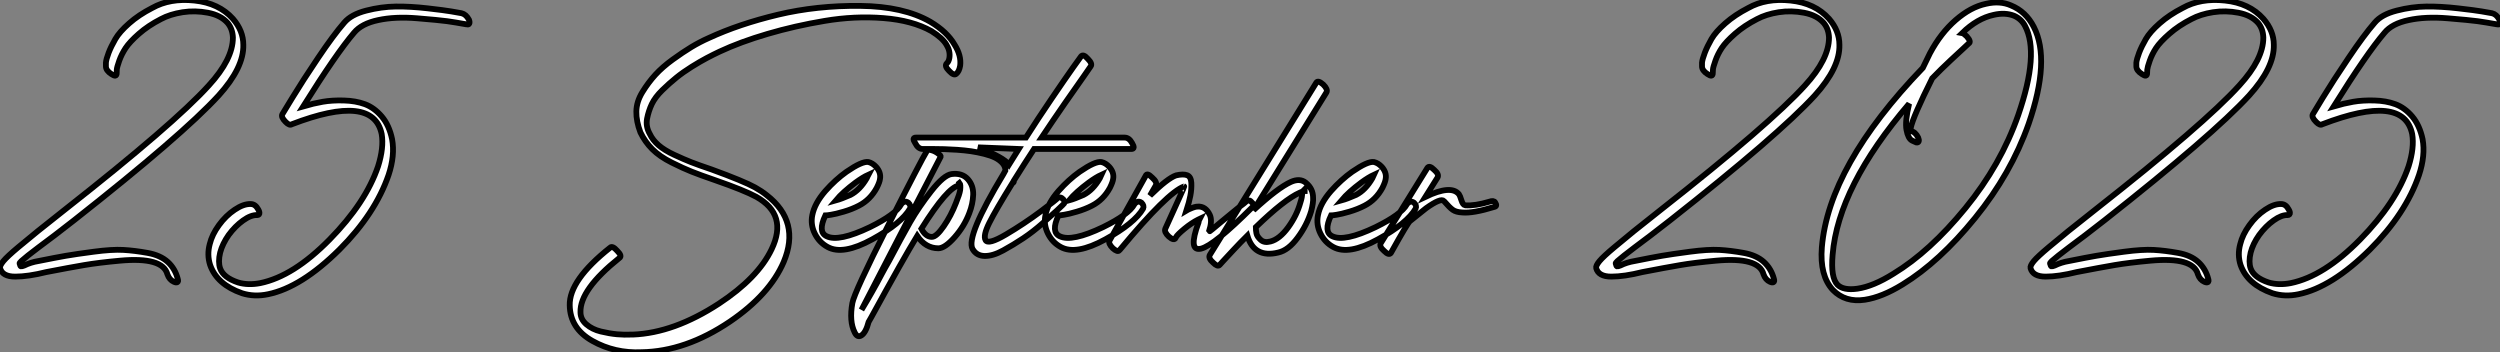
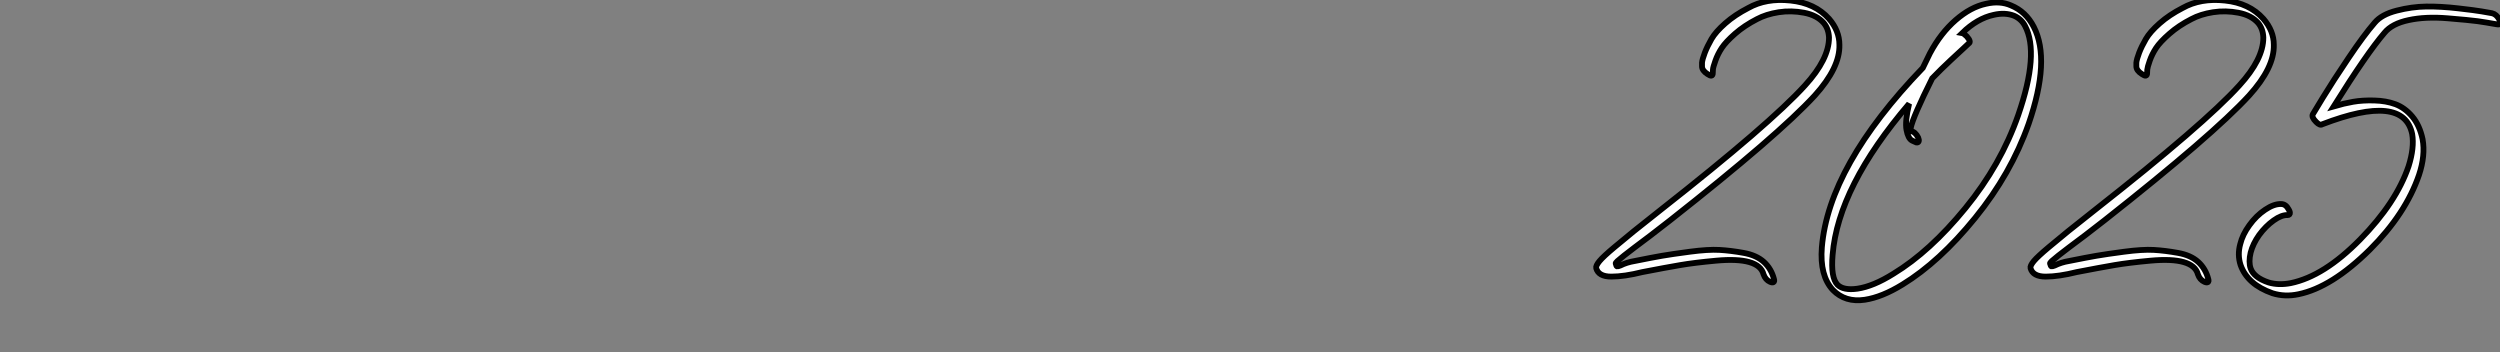
<svg xmlns="http://www.w3.org/2000/svg" viewBox="-0.406 -52.113 429.969 60.593">
  <rect x="-0.406" y="-52.113" width="429.969" height="60.593" fill="#808080" stroke="none" />
-   <path d="M19.66-39.54L19.66-39.54Q19.66-39.76 19.68-40.15Q19.71-40.54 20.10-41.66Q20.50-42.78 21.20-43.85Q21.90-44.91 23.49-46.31Q25.09-47.71 27.27-48.83L27.27-48.83Q28.84-49.67 31.00-50.01Q33.15-50.34 35.36-49.92Q37.58-49.50 38.75-48.16L38.75-48.16Q39.59-47.15 39.65-45.64L39.65-45.64Q39.65-41.94 35.50-37.41L35.50-37.41Q29.51-30.80 10.70-16.02L10.70-16.02Q7.50-13.50 6.08-12.35Q4.65-11.20 2.74-9.60Q0.84-8.01 0.17-7.20Q-0.50-6.38-0.39-5.99L-0.39-5.99Q0-4.54 2.21-4.54Q4.42-4.54 7.56-5.32L7.56-5.32Q11.59-6.10 14.06-6.52Q16.52-6.94 20.22-7.28Q23.91-7.62 25.96-7.03Q28-6.44 28.39-4.93L28.39-4.93Q28.73-3.98 29.51-3.64L29.51-3.64Q29.90-3.47 30.10-3.58Q30.30-3.70 30.18-4.09L30.18-4.09Q29.74-5.88 28.45-7.06Q27.16-8.23 24.95-8.62Q22.74-9.02 20.80-9.13Q18.87-9.24 15.71-8.82Q12.54-8.40 10.92-8.12Q9.30-7.84 6.22-7.22L6.22-7.22Q4.87-7 3.75-6.44L3.75-6.44Q3.30-6.27 3.19-6.30Q3.08-6.33 2.97-6.78L2.97-6.78Q2.91-6.89 3.25-7.20Q3.58-7.50 4.42-8.18Q5.26-8.85 6.24-9.58Q7.22-10.30 8.96-11.62Q10.70-12.94 12.32-14.22L12.32-14.22Q30.97-28.90 37.18-35.67L37.18-35.67Q41.55-40.49 41.44-44.41L41.44-44.41Q41.44-46.82 39.65-48.89L39.65-48.89Q37.24-51.58 33.04-52.02Q28.84-52.47 25.76-50.74L25.76-50.74Q23.46-49.56 21.81-48.10Q20.16-46.65 19.43-45.39Q18.70-44.13 18.28-43.04Q17.86-41.94 17.81-41.33L17.81-41.33L17.81-40.71Q17.81-39.98 18.76-39.37L18.76-39.37Q19.66-38.75 19.66-39.54ZM78.96-49.84L78.96-49.84Q78.29-49.95 77.20-50.15Q76.10-50.34 73.14-50.68Q70.17-51.02 67.68-50.99Q65.18-50.96 62.58-50.29Q59.98-49.62 58.80-48.22L58.80-48.22Q56.95-46.09 54.29-42.14Q51.63-38.19 49.90-35.34L49.90-35.34L48.16-32.48Q47.88-31.98 48.72-31.14L48.72-31.14Q49.39-30.46 49.78-30.74L49.78-30.74Q63.78-36.12 65.24-29.06L65.24-29.06Q65.63-26.71 64.62-23.52L64.62-23.52Q62.50-17.25 56.28-10.92Q50.06-4.59 44.35-3.42L44.35-3.42Q42.28-3.02 40.54-3.53L40.54-3.53Q38.02-4.37 37.46-5.94L37.46-5.94Q37.07-7.06 37.46-8.68L37.46-8.68Q37.86-10.19 38.92-11.70L38.92-11.70Q40.04-13.22 41.41-14.20Q42.78-15.18 43.85-15.12L43.85-15.12Q44.02-15.12 44.13-15.23Q44.24-15.34 44.21-15.57Q44.18-15.79 44.02-16.07L44.02-16.07Q43.51-17.02 42.73-17.02L42.73-17.02Q41.50-17.08 39.96-16.04Q38.42-15.01 37.24-13.38Q36.06-11.76 35.67-10.14L35.67-10.14Q35.17-8.29 35.73-6.55L35.73-6.55Q36.90-3.19 41.22-1.68L41.22-1.68Q43.34-1.01 45.70-1.51L45.70-1.51Q51.41-2.69 57.96-9.18L57.96-9.18Q64.12-15.34 66.42-22.01L66.42-22.01Q67.54-25.37 67.03-28.17L67.03-28.17Q66.53-30.58 65.24-32.09Q63.95-33.60 62.36-34.19Q60.76-34.78 58.74-34.83Q56.73-34.89 55.10-34.61Q53.48-34.33 51.74-33.82L51.74-33.82Q57.46-42.95 60.48-46.48L60.48-46.48Q61.77-48.05 64.65-48.66Q67.54-49.28 71.32-48.97Q75.10-48.66 76.50-48.47Q77.90-48.27 79.74-47.94L79.74-47.94L79.86-47.94Q80.19-47.82 80.30-48.05Q80.42-48.27 80.25-48.72L80.25-48.72Q79.74-49.67 78.96-49.84Z" fill="white" stroke="black" transform="scale(1,1)" />
-   <path d="M164.06-39.42L164.06-39.42Q164.56-39.82 164.73-40.82L164.73-40.82Q164.95-42.56 163.78-44.41L163.78-44.41Q162.49-46.65 159.58-48.38L159.58-48.38Q154.98-51.02 147.54-51.10Q140.09-51.18 133.40-49.59Q126.70-47.99 121.50-45.58L121.50-45.58Q119.98-44.91 118.50-44.02Q117.02-43.12 115.28-41.86Q113.54-40.60 112.31-39.26Q111.08-37.91 110.07-36.26Q109.06-34.61 109.04-32.93Q109.01-31.25 109.74-29.34L109.74-29.34Q110.52-27.72 111.78-26.46Q113.04-25.20 115.11-24.16Q117.18-23.13 118.53-22.60Q119.87-22.06 122.62-21.11L122.62-21.11Q127.60-19.38 129.67-18.26L129.67-18.26Q135.16-15.18 132.30-9.24L132.30-9.24Q129.95-4.31 123.23 0.11L123.23 0.11Q115.50 5.15 108.45 5.43L108.45 5.43Q108.28 5.43 108.17 5.43L108.17 5.43Q107.05 5.49 105.73 5.38Q104.42 5.26 102.93 4.90Q101.45 4.54 100.44 3.67Q99.43 2.80 99.43 1.57L99.43 1.57Q99.32-2.30 106.10-7.73L106.10-7.73Q106.66-8.06 105.76-8.96L105.76-8.96Q104.92-9.91 104.53-9.52L104.53-9.52Q97.47-3.92 97.58 0.39L97.58 0.39Q97.64 4.37 101.48 6.52Q105.31 8.68 109.96 8.46L109.96 8.46Q117.52 8.34 125.14 3.19L125.14 3.19Q131.97-1.46 134.38-7.06L134.38-7.06Q137.29-14 131.46-18.54L131.46-18.54Q130.57-19.26 129.45-19.88L129.45-19.88Q127.54-20.94 122.00-22.96L122.00-22.96Q119.70-23.74 118.47-24.22Q117.24-24.70 115.56-25.48Q113.88-26.26 112.87-27.13Q111.86-28 111.36-29.06L111.36-29.06Q110.63-30.35 110.88-31.70Q111.14-33.04 111.70-34.22Q112.26-35.39 113.49-36.60Q114.72-37.80 115.90-38.75Q117.07-39.70 118.56-40.63Q120.04-41.55 121.16-42.14Q122.28-42.73 123.34-43.23L123.34-43.23Q126.93-44.91 131.60-46.28Q136.28-47.66 141.43-48.52Q146.58-49.39 151.54-49Q156.50-48.61 159.80-46.76L159.80-46.76Q161.70-45.58 162.38-44.41L162.38-44.41Q163.05-43.34 162.88-42.17L162.88-42.17Q162.77-41.50 162.43-41.22L162.43-41.22Q161.98-40.77 162.82-39.93L162.82-39.93Q163.66-39.03 164.06-39.42ZM143.34-17.64L143.34-17.64Q144.57-19.10 146.75-20.72L146.75-20.72Q147.98-21.62 148.94-22.06L148.94-22.06Q148.88-21.95 148.80-21.76Q148.71-21.56 148.66-21.45L148.66-21.45Q147.48-19.43 145.86-18.59L145.86-18.59Q144.34-17.92 143.34-17.64ZM147.31-16.74L147.31-16.74Q149.27-17.75 150.39-19.82L150.39-19.82Q150.90-20.83 150.95-21.39L150.95-21.39Q151.12-22.46 150.28-23.41L150.28-23.41Q149.66-24.08 148.94-24.25L148.94-24.25Q147.87-24.42 145.18-22.57L145.18-22.57Q143.28-21.22 141.54-19.26L141.54-19.26Q139.70-17.14 139.30-15.12L139.30-15.12Q138.97-13.50 139.72-11.96Q140.48-10.42 141.94-9.63L141.94-9.63Q144.57-8.18 149.61-10.95Q154.65-13.72 156.10-16.24L156.10-16.24Q156.33-16.74 155.82-17.25L155.82-17.25Q155.43-17.53 155.10-17.39Q154.76-17.25 154.59-16.97L154.59-16.97Q153.64-15.23 149.22-13.05L149.22-13.05Q143.84-10.47 141.77-11.48L141.77-11.48Q140.20-12.21 141.54-15.06L141.54-15.06Q141.77-15.06 142.52-15.18Q143.28-15.29 144.71-15.71Q146.14-16.13 147.31-16.74ZM147.76 1.18L147.76 1.18L161.37-25.14Q161.48-25.31 160.95-25.70Q160.42-26.10 159.86-26.26Q159.30-26.43 159.07-26.26L159.07-26.26Q158.01-24.53 152.27-13.19Q146.53-1.85 146.19 0L146.19 0Q145.63 3.14 146.58 5.04L146.58 5.04Q147.03 5.99 147.70 5.60L147.70 5.60Q148.49 5.15 148.99 3.25L148.99 3.25L149.44 2.46Q154.98-7.67 157.34-11.54L157.34-11.54Q158.79-9.41 160.98-9.41L160.98-9.41Q162.10-9.41 163.78-11.31Q165.46-13.22 166.30-15.46L166.30-15.46Q166.91-17.02 166.97-18.62Q167.02-20.22 166.04-21.31Q165.06-22.40 163.27-22.18L163.27-22.18Q161.93-22.01 159.77-19.26Q157.62-16.52 156.13-13.92Q154.65-11.31 152.52-7.28L152.52-7.28Q152.24-6.78 151.76-5.94Q151.29-5.10 151.18-4.87L151.18-4.87Q149.66-1.96 147.76 1.18ZM164.56-20.22L164.56-20.22Q164.67-20.27 164.56-20.61L164.56-20.61L164.62-20.66Q164.84-20.38 164.73-19.43L164.73-19.43Q164.62-18.70 164.00-17.19L164.00-17.19Q163.16-15.01 161.90-13.19Q160.64-11.37 159.86-11.37L159.86-11.37Q158.79-11.37 158.06-12.77L158.06-12.77Q162.60-19.99 164.56-20.22ZM185.50-42.39L185.50-42.39Q185.45-42.34 184.16-40.52Q182.87-38.70 180.49-35.20Q178.11-31.70 176.04-28.45L176.04-28.45L157.11-28.45Q156.38-28.45 157.00-27.50L157.00-27.50Q157.50-26.49 158.29-26.49L158.29-26.49Q158.46-26.49 158.79-26.49Q159.13-26.49 160.11-26.49Q161.09-26.49 162.01-26.46Q162.94-26.43 164.22-26.35Q165.51-26.26 166.63-26.10Q167.75-25.93 168.87-25.65Q169.99-25.37 170.78-24.98Q171.56-24.58 172.04-24.02Q172.51-23.46 172.51-22.79L172.51-22.79Q172.51-22.79 172.18-22.18L172.18-22.18Q165.68-11.42 166.86-9.30L166.86-9.30Q167.53-8.12 168.93-8.09Q170.33-8.06 172.12-9.04Q173.91-10.02 175.59-11.14Q177.27-12.26 178.95-13.75Q180.63-15.23 181.36-15.90Q182.09-16.58 182.37-16.86L182.37-16.86Q182.93-17.30 182.48-17.81L182.48-17.81Q181.98-18.37 181.47-18.03L181.47-18.03Q181.47-17.92 178.59-15.76Q175.70-13.61 172.62-11.79Q169.54-9.97 169.10-10.81L169.10-10.81Q168.65-11.59 169.74-13.78Q170.83-15.96 173.74-20.66L173.74-20.66Q173.97-20.66 173.97-21L173.97-21L173.97-21.06Q175.82-24.02 177.44-26.49L177.44-26.49L194.18-26.49Q194.91-26.49 194.30-27.50L194.30-27.50Q193.79-28.45 193.01-28.45L193.01-28.45L178.73-28.45Q180.63-31.30 182.76-34.38Q184.89-37.46 186.06-39.09L186.06-39.09L187.18-40.71Q187.52-41.16 186.68-42L186.68-42Q185.90-42.90 185.50-42.39ZM174.81-26.49L173.13-23.80Q172.23-25.03 167.81-26.77L167.81-26.77L174.81-26.49ZM183.43-17.64L183.43-17.64Q184.66-19.10 186.85-20.72L186.85-20.72Q188.08-21.62 189.03-22.06L189.03-22.06Q188.98-21.95 188.89-21.76Q188.81-21.56 188.75-21.45L188.75-21.45Q187.58-19.43 185.95-18.59L185.95-18.59Q184.44-17.92 183.43-17.64ZM187.41-16.74L187.41-16.74Q189.37-17.75 190.49-19.82L190.49-19.82Q190.99-20.83 191.05-21.39L191.05-21.39Q191.22-22.46 190.38-23.41L190.38-23.41Q189.76-24.08 189.03-24.25L189.03-24.25Q187.97-24.42 185.28-22.57L185.28-22.57Q183.38-21.22 181.64-19.26L181.64-19.26Q179.79-17.14 179.40-15.12L179.40-15.12Q179.06-13.50 179.82-11.96Q180.58-10.42 182.03-9.63L182.03-9.63Q184.66-8.18 189.70-10.95Q194.74-13.72 196.20-16.24L196.20-16.24Q196.42-16.74 195.92-17.25L195.92-17.25Q195.53-17.53 195.19-17.39Q194.86-17.25 194.69-16.97L194.69-16.97Q193.74-15.23 189.31-13.05L189.31-13.05Q183.94-10.47 181.86-11.48L181.86-11.48Q180.30-12.21 181.64-15.06L181.64-15.06Q181.86-15.06 182.62-15.18Q183.38-15.29 184.80-15.71Q186.23-16.13 187.41-16.74ZM196.65-21.90L196.65-21.90L190.43-10.75Q190.15-10.25 190.99-9.41L190.99-9.41Q191.83-8.68 192.11-9.07L192.11-9.07Q192.11-9.07 192.22-9.18L192.22-9.18Q200.40-19.04 203.26-20.05L203.26-20.05Q203.31-20.05 202.50-18.26Q201.69-16.46 200.85-14.62L200.85-14.62L200.01-12.77Q199.78-12.21 200.62-11.42L200.62-11.42Q201.52-10.64 201.80-11.20L201.80-11.20L201.80-11.26Q202.08-11.76 203.31-12.77Q204.54-13.78 205.66-14.34L205.66-14.34L205.89-14.45Q205.83-14.34 205.78-14.14Q205.72-13.94 205.72-13.83L205.72-13.83Q203.87-8.79 206.17-9.35L206.17-9.35Q208.41-9.91 214.96-16.46L214.96-16.46Q215.41-16.91 214.74-17.47L214.74-17.47Q214.34-17.92 213.56-17.14L213.56-17.14L212.89-16.63Q212.27-16.13 211.38-15.40Q210.48-14.67 209.61-13.94Q208.74-13.22 208.13-12.71Q207.51-12.21 207.51-12.26L207.51-12.26Q208.13-14.11 207.68-15.12L207.68-15.12Q206.95-16.69 205.55-16.58L205.55-16.58Q205.10-16.58 204.21-16.18L204.21-16.18Q203.93-16.07 203.65-15.90L203.65-15.90Q204.10-17.30 204.32-18.45Q204.54-19.60 204.49-20.66Q204.43-21.73 203.76-21.98Q203.09-22.23 201.86-21.95L201.86-21.95Q200.40-21.45 197.38-18.48L197.38-18.48L198.38-20.22Q198.66-20.78 197.77-21.56L197.77-21.56Q196.87-22.46 196.65-21.90ZM225.99-37.91L225.99-37.91L207.68-8.29Q207.34-7.73 208.24-6.94L208.24-6.94Q209.02-6.16 209.36-6.55L209.36-6.55L209.92-7.17Q210.54-7.84 211.74-9.13Q212.94-10.42 214.12-11.59L214.12-11.59Q215.30-7.67 219.44-8.68L219.44-8.68Q221.18-9.07 222.77-11.23Q224.37-13.38 225.10-15.79L225.10-15.79Q225.49-17.30 225.43-18.09L225.43-18.09Q225.43-19.66 224.20-20.66L224.20-20.66L224.14-20.72Q223.14-21.50 221.62-20.83L221.62-20.83Q219.38-19.82 215.18-15.96L215.18-15.96L227.73-36.23Q228.01-36.74 227.17-37.58L227.17-37.58Q226.27-38.36 225.99-37.91ZM223.14-18.98L223.14-18.98Q223.25-19.04 223.42-19.10Q223.58-19.15 223.64-19.21L223.64-19.21Q223.53-18.14 223.25-17.30L223.25-17.30Q222.63-15.06 221.15-13.02Q219.66-10.98 218.10-10.58L218.10-10.58Q217.03-10.30 216.42-10.86Q215.80-11.42 215.69-11.96Q215.58-12.49 215.58-13.05L215.58-13.05Q220.50-17.81 223.14-18.98ZM223.86-19.26L223.98-19.32L223.98-19.26L223.98-19.26Q223.92-19.26 223.86-19.26L223.86-19.26ZM230.30-17.64L230.30-17.64Q231.54-19.10 233.72-20.72L233.72-20.72Q234.95-21.62 235.90-22.06L235.90-22.06Q235.85-21.95 235.76-21.76Q235.68-21.56 235.62-21.45L235.62-21.45Q234.45-19.43 232.82-18.59L232.82-18.59Q231.31-17.92 230.30-17.64ZM234.28-16.74L234.28-16.74Q236.24-17.75 237.36-19.82L237.36-19.82Q237.86-20.83 237.92-21.39L237.92-21.39Q238.09-22.46 237.25-23.41L237.25-23.41Q236.63-24.08 235.90-24.25L235.90-24.25Q234.84-24.42 232.15-22.57L232.15-22.57Q230.25-21.22 228.51-19.26L228.51-19.26Q226.66-17.14 226.27-15.12L226.27-15.12Q225.94-13.50 226.69-11.96Q227.45-10.42 228.90-9.63L228.90-9.63Q231.54-8.18 236.58-10.95Q241.62-13.72 243.07-16.24L243.07-16.24Q243.30-16.74 242.79-17.25L242.79-17.25Q242.40-17.53 242.06-17.39Q241.73-17.25 241.56-16.97L241.56-16.97Q240.61-15.23 236.18-13.05L236.18-13.05Q230.81-10.47 228.74-11.48L228.74-11.48Q227.17-12.21 228.51-15.06L228.51-15.06Q228.74-15.06 229.49-15.18Q230.25-15.29 231.68-15.71Q233.10-16.13 234.28-16.74ZM245.09-23.24L245.09-23.24L237.08-10.30Q236.74-9.74 237.64-8.96L237.64-8.96Q238.48-8.12 238.82-8.62L238.82-8.62Q241.78-13.94 242.12-14.11L242.12-14.11Q242.12-14.11 244.86-16.30L244.86-16.30Q247.44-18.14 247.94-17.53L247.94-17.53Q248.90-16.41 249.46-16.02Q250.02-15.62 251.08-15.57L251.08-15.57Q252.93-15.40 256.57-16.52L256.57-16.52Q257.18-16.63 256.74-17.30L256.74-17.30Q256.51-17.70 255.73-17.42L255.73-17.42Q253.32-16.69 251.58-16.80L251.58-16.80Q251.19-16.86 250.94-17.67Q250.69-18.48 250.52-18.70L250.52-18.70Q249.18-20.38 244.75-18.26L244.75-18.26L246.82-21.56Q247.16-22.12 246.26-22.90L246.26-22.90Q245.42-23.74 245.09-23.24Z" fill="white" stroke="black" transform="scale(1,1)" />
  <path d="M294.17-39.54L294.17-39.54Q294.17-39.76 294.20-40.15Q294.22-40.54 294.62-41.66Q295.01-42.78 295.71-43.85Q296.41-44.91 298.00-46.31Q299.60-47.71 301.78-48.83L301.78-48.83Q303.35-49.67 305.51-50.01Q307.66-50.34 309.88-49.92Q312.09-49.50 313.26-48.16L313.26-48.16Q314.10-47.15 314.16-45.64L314.16-45.64Q314.16-41.94 310.02-37.41L310.02-37.41Q304.02-30.80 285.21-16.02L285.21-16.02Q282.02-13.50 280.59-12.35Q279.16-11.20 277.26-9.60Q275.35-8.01 274.68-7.20Q274.01-6.38 274.12-5.99L274.12-5.99Q274.51-4.54 276.72-4.54Q278.94-4.54 282.07-5.32L282.07-5.32Q286.10-6.10 288.57-6.52Q291.03-6.94 294.73-7.28Q298.42-7.62 300.47-7.03Q302.51-6.44 302.90-4.93L302.90-4.93Q303.24-3.98 304.02-3.64L304.02-3.64Q304.42-3.47 304.61-3.58Q304.81-3.70 304.70-4.09L304.70-4.09Q304.25-5.88 302.96-7.06Q301.67-8.23 299.46-8.62Q297.25-9.02 295.32-9.13Q293.38-9.24 290.22-8.82Q287.06-8.40 285.43-8.12Q283.81-7.84 280.73-7.22L280.73-7.22Q279.38-7 278.26-6.44L278.26-6.44Q277.82-6.27 277.70-6.30Q277.59-6.33 277.48-6.78L277.48-6.78Q277.42-6.89 277.76-7.20Q278.10-7.50 278.94-8.18Q279.78-8.85 280.76-9.58Q281.74-10.30 283.47-11.62Q285.21-12.94 286.83-14.22L286.83-14.22Q305.48-28.90 311.70-35.67L311.70-35.67Q316.06-40.49 315.95-44.41L315.95-44.41Q315.95-46.82 314.16-48.89L314.16-48.89Q311.75-51.58 307.55-52.02Q303.35-52.47 300.27-50.74L300.27-50.74Q297.98-49.56 296.32-48.10Q294.67-46.65 293.94-45.39Q293.22-44.13 292.80-43.04Q292.38-41.94 292.32-41.33L292.32-41.33L292.32-40.71Q292.32-39.98 293.27-39.37L293.27-39.37Q294.17-38.75 294.17-39.54ZM337.06-46.42L337.06-46.42Q339.64-48.94 342.50-49.56L342.50-49.56Q344.46-50.01 346.02-49.39L346.02-49.39Q347.26-48.83 347.87-47.66L347.87-47.66Q350.39-42.95 346.70-32.31L346.70-32.31Q343.73-23.80 337.62-16.32Q331.52-8.85 325.25-5.04L325.25-5.04Q321.78-2.86 319.03-2.46L319.03-2.46Q316.62-2.13 315.62-3.14L315.62-3.14Q314.44-4.37 314.78-8.29L314.78-8.29Q315.73-19.99 327.94-34.27L327.94-34.27Q327.21-31.25 327.49-29.76Q327.77-28.28 328.44-27.94L328.44-27.94L329.17-27.61Q329.50-27.55 329.59-27.80Q329.67-28.06 329.50-28.45L329.50-28.45Q329.00-29.46 328.22-29.57L328.22-29.57Q328.22-29.57 328.22-30.13L328.22-30.13Q328.61-32.03 331.91-38.64L331.91-38.64Q333.48-40.26 335.08-41.75Q336.67-43.23 337.40-43.90L337.40-43.90L338.18-44.63Q338.69-44.91 337.85-45.86L337.85-45.86Q337.34-46.37 337.06-46.42ZM312.93-9.58L312.93-9.58Q312.54-4.70 314.83-2.24L314.83-2.24Q316.96-0.06 320.32-0.56L320.32-0.56Q323.29-1.01 326.82-3.19L326.82-3.19Q333.14-7.06 339.30-14.64Q345.46-22.23 348.49-30.80L348.49-30.80Q352.30-41.83 349.38-47.49L349.38-47.49Q348.04-50.12 345.46-51.18L345.46-51.18Q343.56-52.02 341.15-51.46L341.15-51.46Q338.52-50.90 335.94-48.66Q333.37-46.42 331.52-42.95L331.52-42.95Q330.46-40.82 330.29-40.43L330.29-40.43Q314.10-23.58 312.93-9.58ZM368.87-39.54L368.87-39.54Q368.87-39.76 368.90-40.15Q368.93-40.54 369.32-41.66Q369.71-42.78 370.41-43.85Q371.11-44.91 372.71-46.31Q374.30-47.71 376.49-48.83L376.49-48.83Q378.06-49.67 380.21-50.01Q382.37-50.34 384.58-49.92Q386.79-49.50 387.97-48.16L387.97-48.16Q388.81-47.15 388.86-45.64L388.86-45.64Q388.86-41.94 384.72-37.41L384.72-37.41Q378.73-30.80 359.91-16.02L359.91-16.02Q356.72-13.50 355.29-12.35Q353.86-11.20 351.96-9.60Q350.06-8.01 349.38-7.20Q348.71-6.38 348.82-5.99L348.82-5.99Q349.22-4.54 351.43-4.54Q353.64-4.54 356.78-5.32L356.78-5.32Q360.81-6.10 363.27-6.52Q365.74-6.94 369.43-7.28Q373.13-7.62 375.17-7.03Q377.22-6.44 377.61-4.93L377.61-4.93Q377.94-3.98 378.73-3.64L378.73-3.64Q379.12-3.47 379.32-3.58Q379.51-3.70 379.40-4.09L379.40-4.09Q378.95-5.88 377.66-7.06Q376.38-8.23 374.16-8.62Q371.95-9.02 370.02-9.13Q368.09-9.24 364.92-8.82Q361.76-8.40 360.14-8.12Q358.51-7.84 355.43-7.22L355.43-7.22Q354.09-7 352.97-6.44L352.97-6.44Q352.52-6.27 352.41-6.30Q352.30-6.33 352.18-6.78L352.18-6.78Q352.13-6.89 352.46-7.20Q352.80-7.50 353.64-8.18Q354.48-8.85 355.46-9.58Q356.44-10.30 358.18-11.62Q359.91-12.94 361.54-14.22L361.54-14.22Q380.18-28.90 386.40-35.67L386.40-35.67Q390.77-40.49 390.66-44.41L390.66-44.41Q390.66-46.82 388.86-48.89L388.86-48.89Q386.46-51.58 382.26-52.02Q378.06-52.47 374.98-50.74L374.98-50.74Q372.68-49.56 371.03-48.10Q369.38-46.65 368.65-45.39Q367.92-44.13 367.50-43.04Q367.08-41.94 367.02-41.33L367.02-41.33L367.02-40.71Q367.02-39.98 367.98-39.37L367.98-39.37Q368.87-38.75 368.87-39.54ZM428.18-49.84L428.18-49.84Q427.50-49.95 426.41-50.15Q425.32-50.34 422.35-50.68Q419.38-51.02 416.89-50.99Q414.40-50.96 411.80-50.29Q409.19-49.62 408.02-48.22L408.02-48.22Q406.17-46.09 403.51-42.14Q400.85-38.19 399.11-35.34L399.11-35.34L397.38-32.48Q397.10-31.98 397.94-31.14L397.94-31.14Q398.61-30.46 399.00-30.74L399.00-30.74Q413.00-36.12 414.46-29.06L414.46-29.06Q414.85-26.71 413.84-23.52L413.84-23.52Q411.71-17.25 405.50-10.92Q399.28-4.59 393.57-3.42L393.57-3.42Q391.50-3.02 389.76-3.53L389.76-3.53Q387.24-4.37 386.68-5.94L386.68-5.94Q386.29-7.06 386.68-8.68L386.68-8.68Q387.07-10.19 388.14-11.70L388.14-11.70Q389.26-13.22 390.63-14.20Q392.00-15.18 393.06-15.12L393.06-15.12Q393.23-15.12 393.34-15.23Q393.46-15.34 393.43-15.57Q393.40-15.79 393.23-16.07L393.23-16.07Q392.73-17.02 391.94-17.02L391.94-17.02Q390.71-17.08 389.17-16.04Q387.63-15.01 386.46-13.38Q385.28-11.76 384.89-10.14L384.89-10.14Q384.38-8.29 384.94-6.55L384.94-6.55Q386.12-3.19 390.43-1.68L390.43-1.68Q392.56-1.01 394.91-1.51L394.91-1.51Q400.62-2.69 407.18-9.18L407.18-9.18Q413.34-15.34 415.63-22.01L415.63-22.01Q416.75-25.37 416.25-28.17L416.25-28.17Q415.74-30.58 414.46-32.09Q413.17-33.60 411.57-34.19Q409.98-34.78 407.96-34.83Q405.94-34.89 404.32-34.61Q402.70-34.33 400.96-33.82L400.96-33.82Q406.67-42.95 409.70-46.48L409.70-46.48Q410.98-48.05 413.87-48.66Q416.75-49.28 420.53-48.97Q424.31-48.66 425.71-48.47Q427.11-48.27 428.96-47.94L428.96-47.94L429.07-47.94Q429.41-47.82 429.52-48.05Q429.63-48.27 429.46-48.72L429.46-48.72Q428.96-49.67 428.18-49.84Z" fill="white" stroke="black" transform="scale(1,1)" />
</svg>